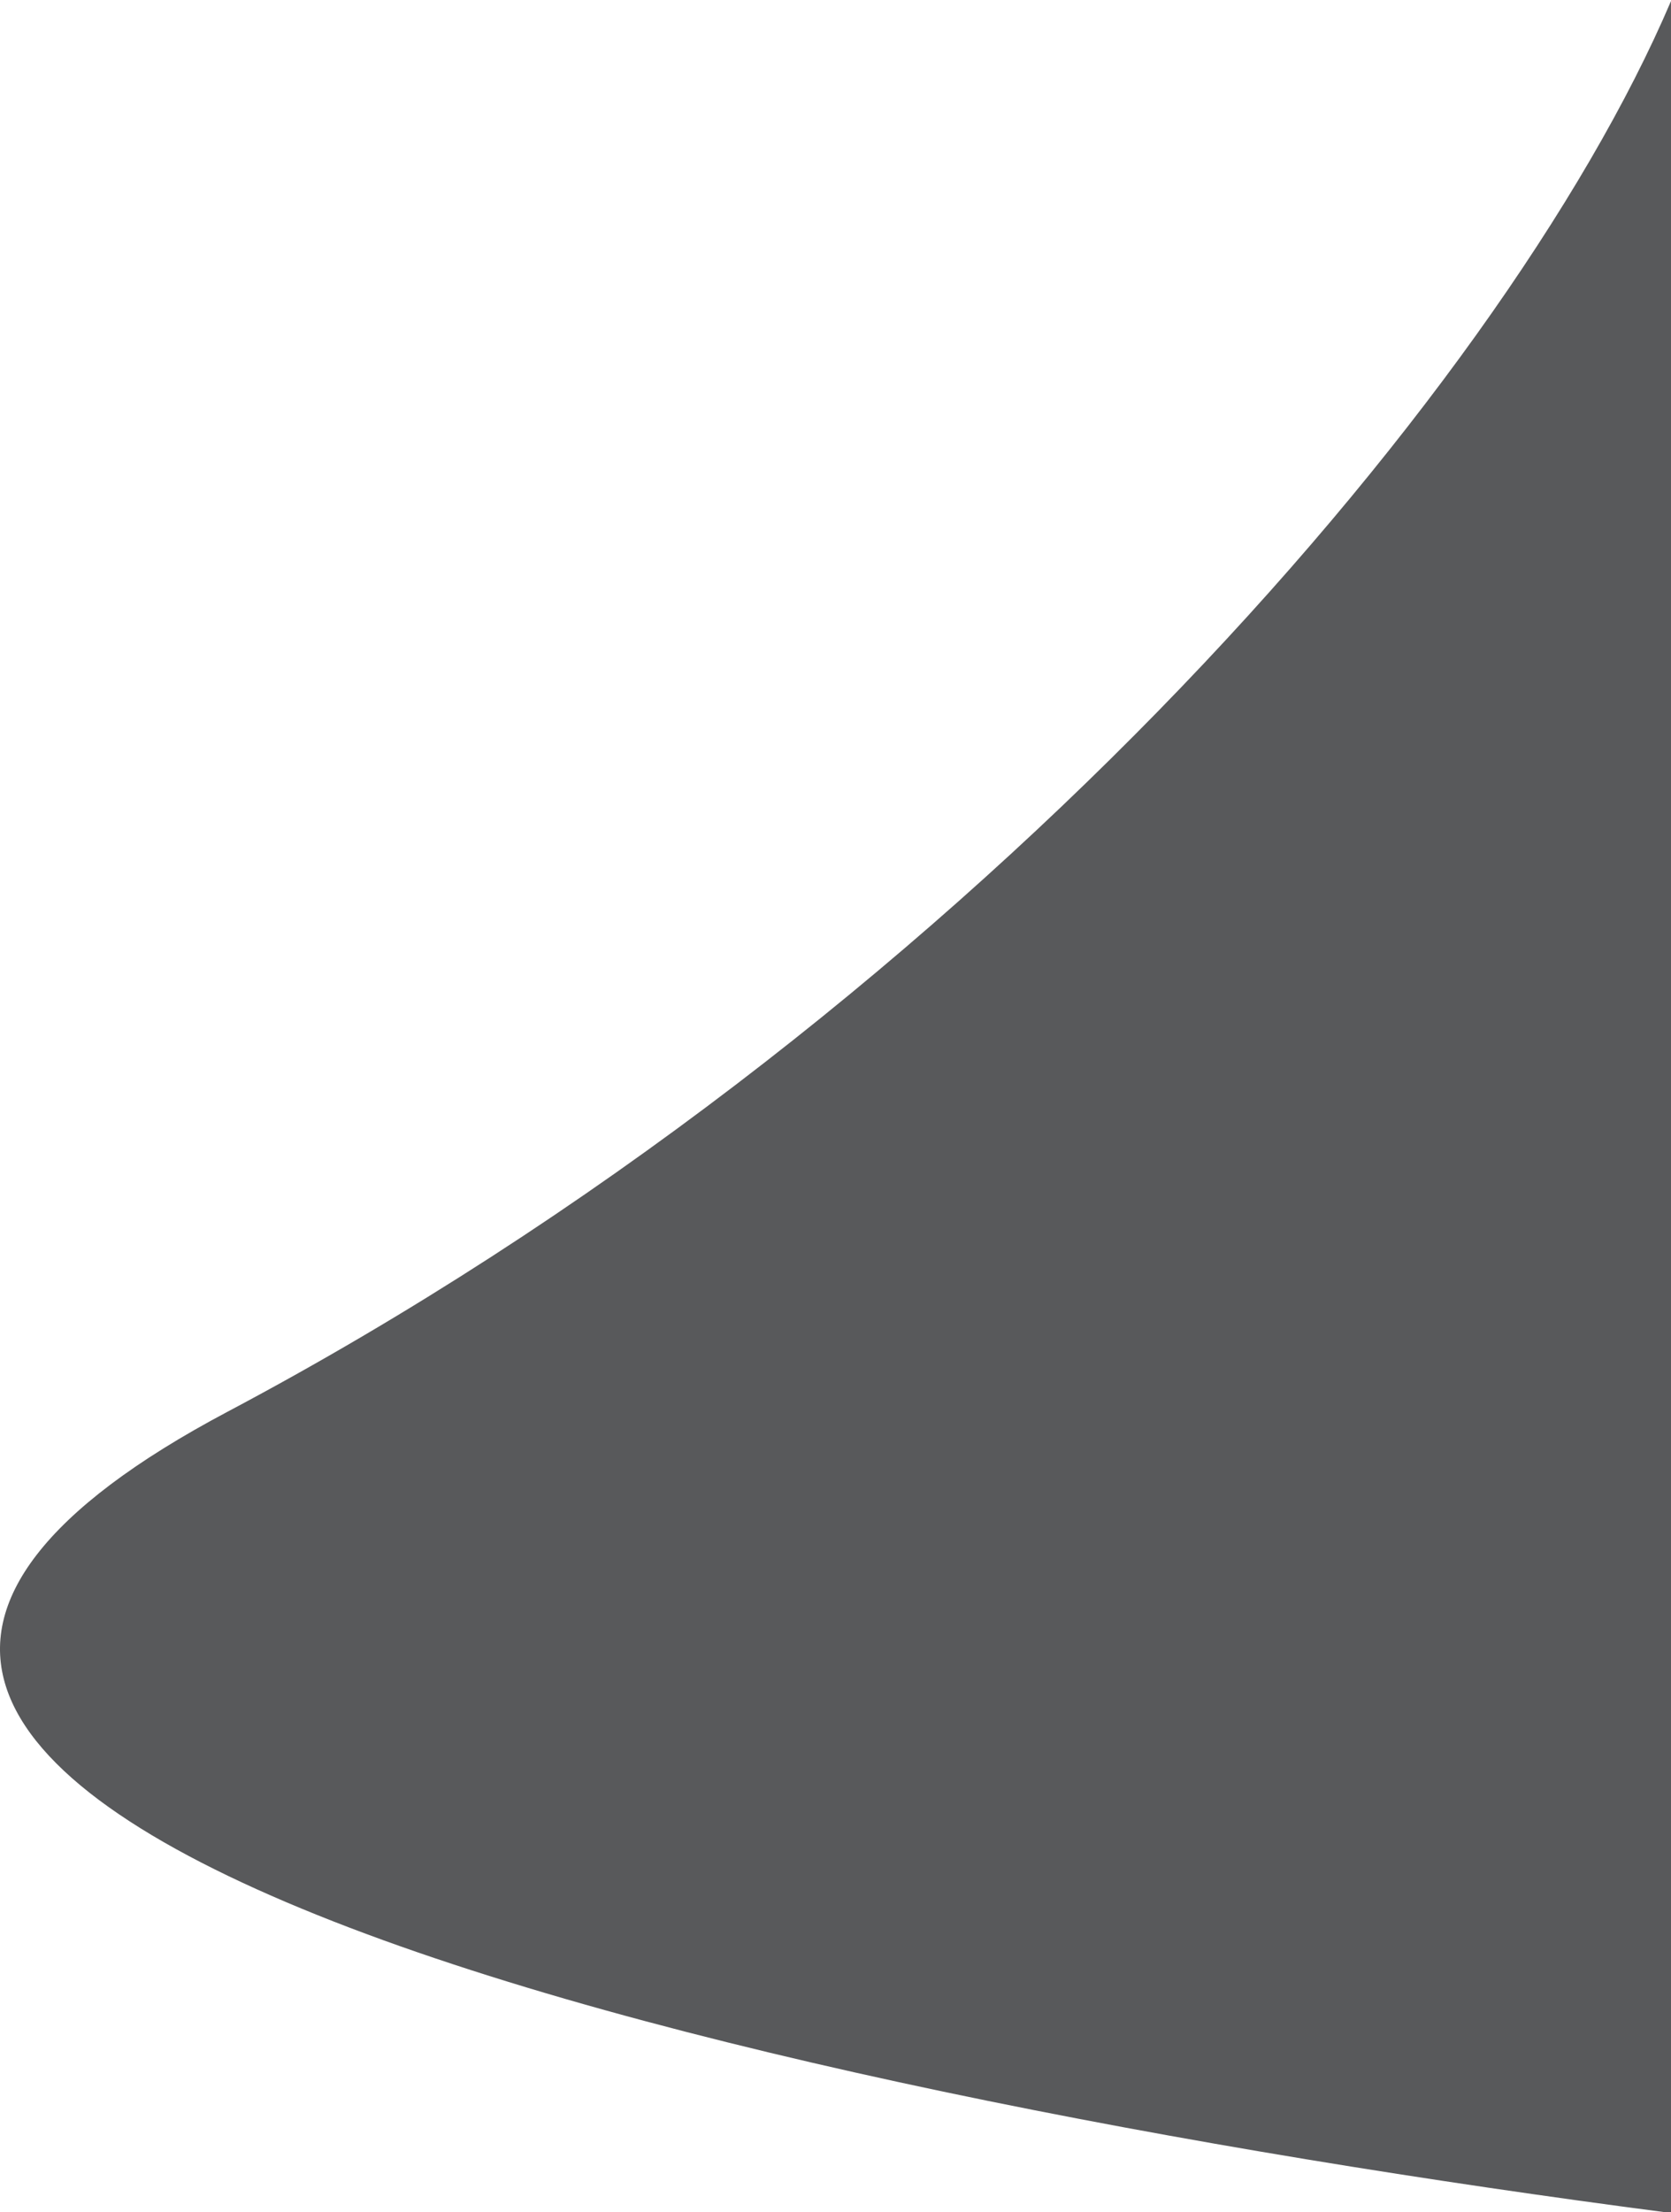
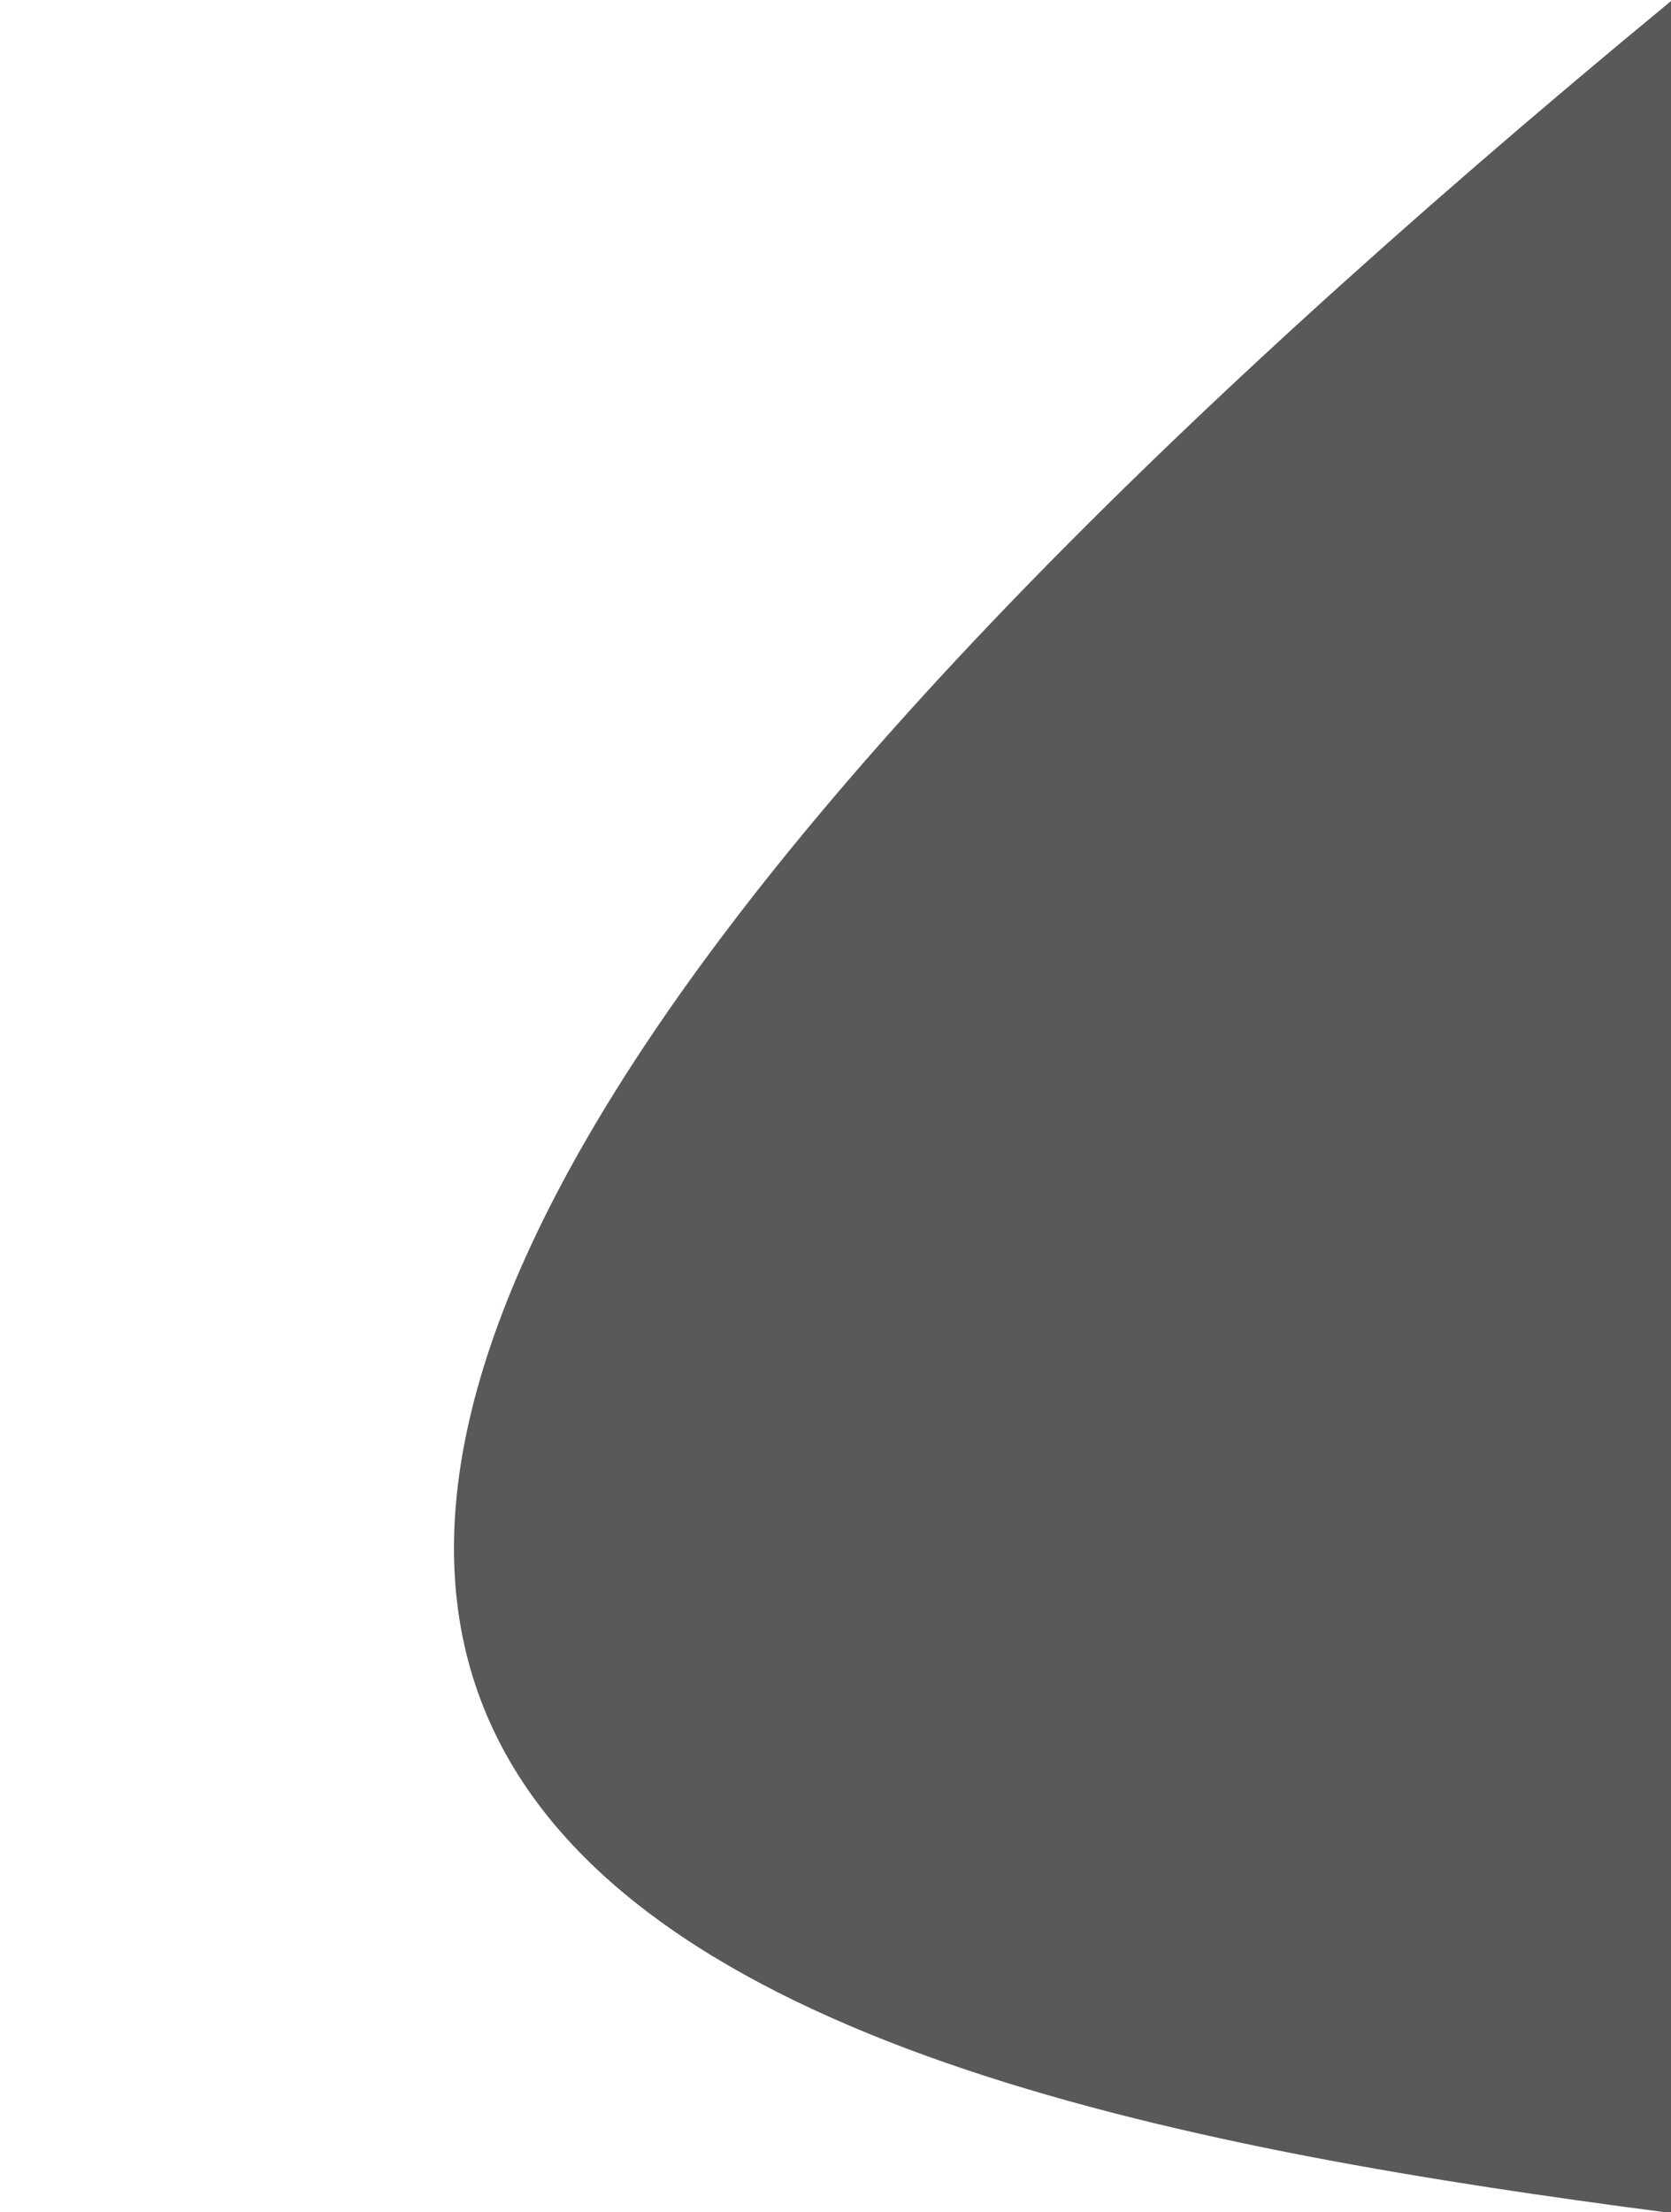
<svg xmlns="http://www.w3.org/2000/svg" width="436" height="577" viewBox="0 0 436 577" fill="none">
-   <path fill-rule="evenodd" clip-rule="evenodd" d="M436 0.28C391.736 104.058 248.886 267.772 59.419 368.168C-135.684 471.552 191.723 545.277 434.667 577H436V0.28Z" fill="#58595b" />
+   <path fill-rule="evenodd" clip-rule="evenodd" d="M436 0.28C-135.684 471.552 191.723 545.277 434.667 577H436V0.28Z" fill="#58595b" />
</svg>